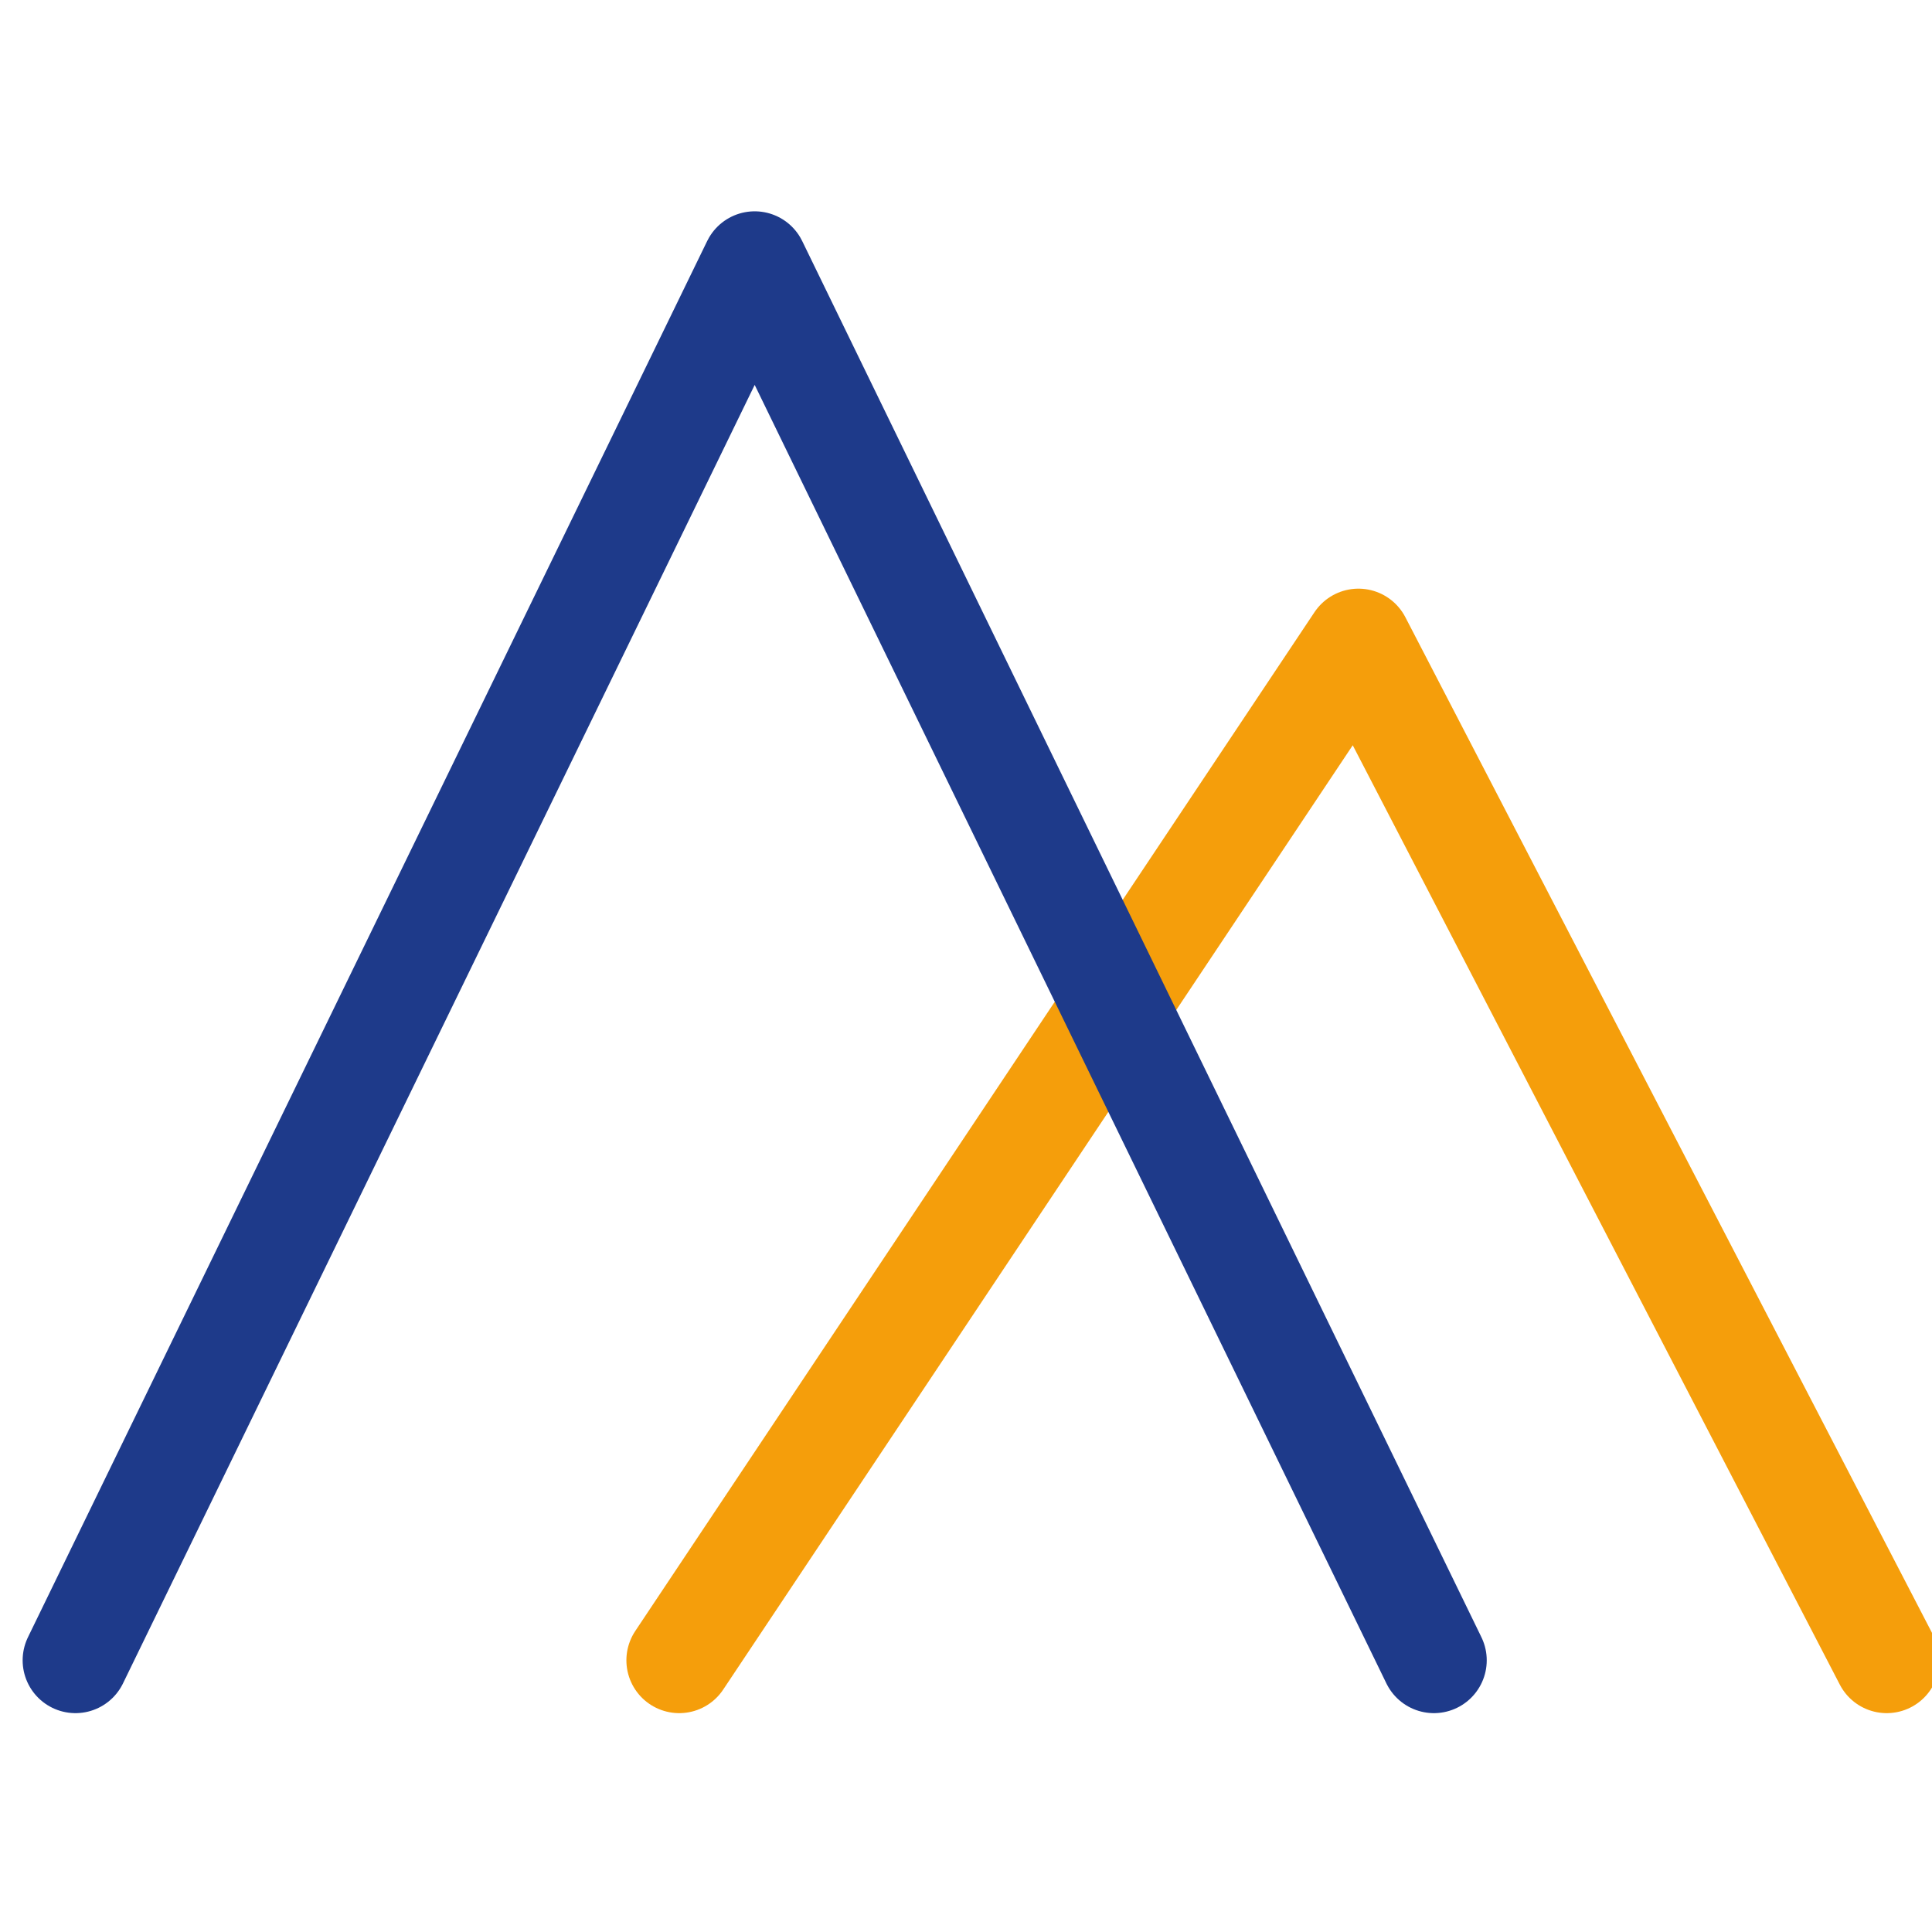
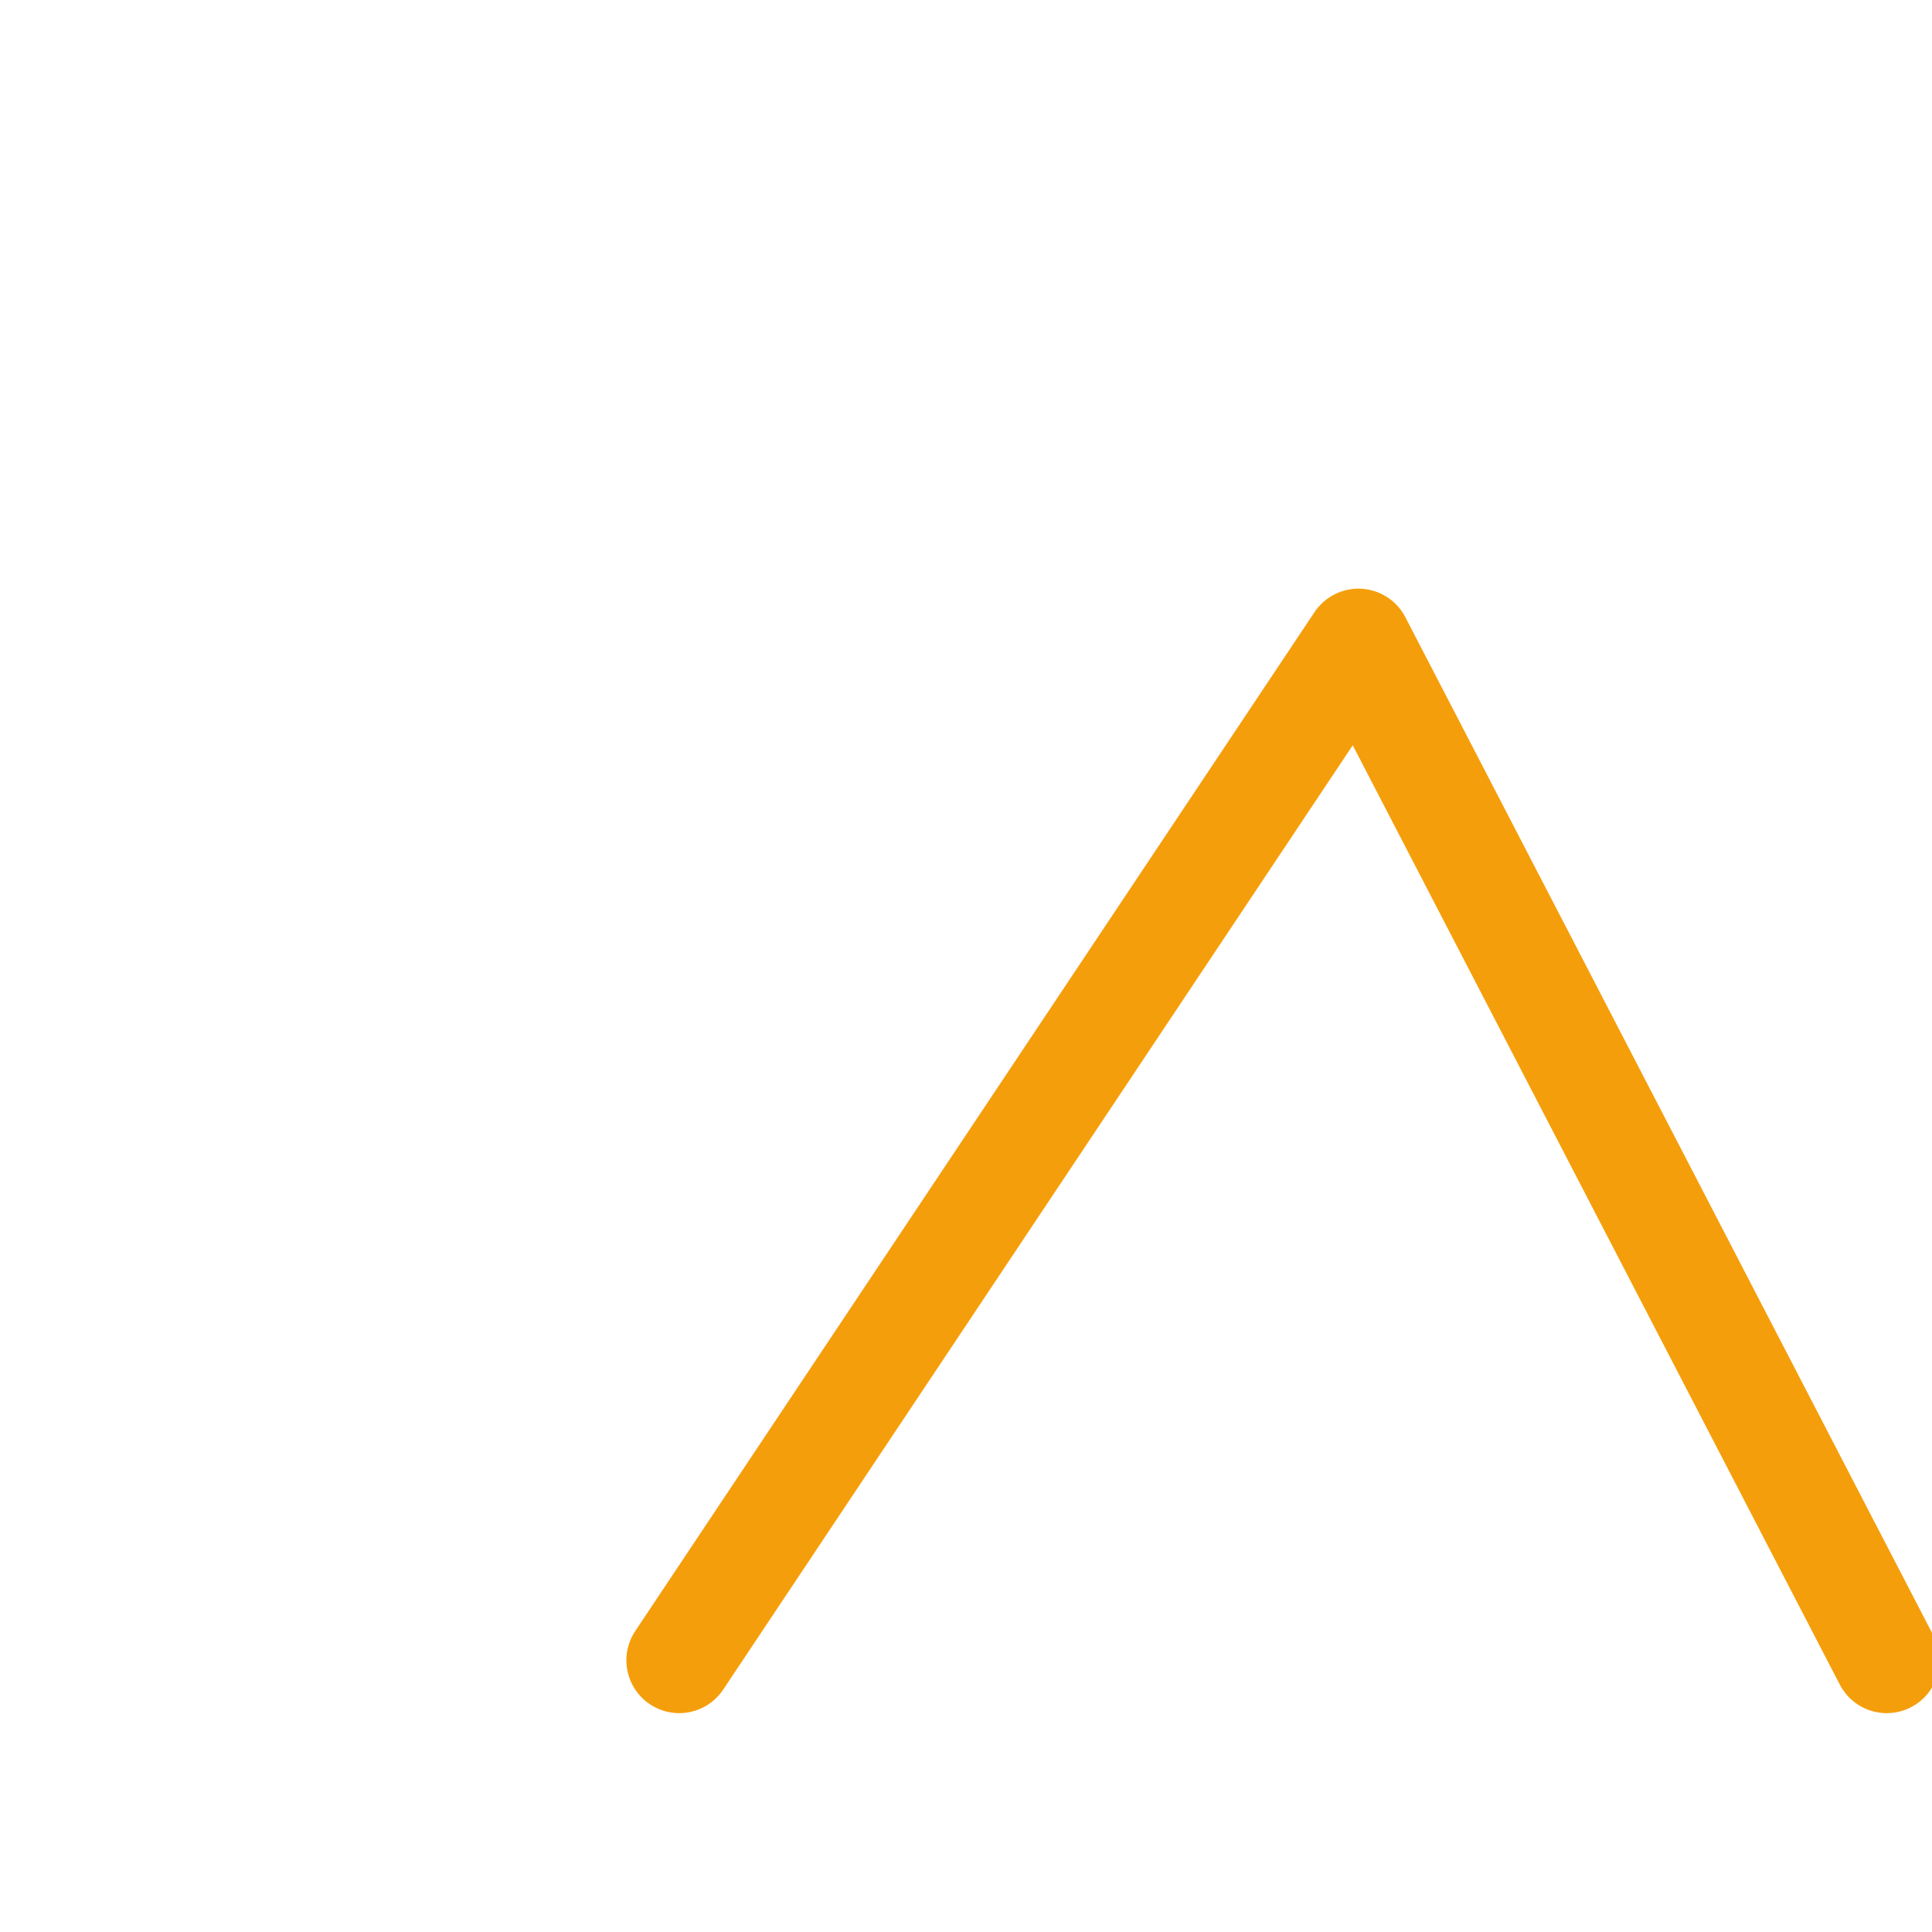
<svg xmlns="http://www.w3.org/2000/svg" viewBox="0 0 512 512" role="img" aria-labelledby="title desc">
  <title id="title">Twin-Peak Logo (Wider, Thinner Stroke)</title>
  <desc id="desc">Two inverted V mountains with wider bases and thinner strokes. The taller left peak (#1E3A8A) overlaps the shorter right peak (#F59E0B) about midway up the shorter peak.</desc>
  <path d="M180 440 L360 170 L500 440" fill="none" stroke="#F59E0B" stroke-width="28" stroke-linecap="round" stroke-linejoin="round" />
-   <path d="M20 440 L200 70 L380 440" fill="none" stroke="#1E3A8A" stroke-width="28" stroke-linecap="round" stroke-linejoin="round" />
</svg>